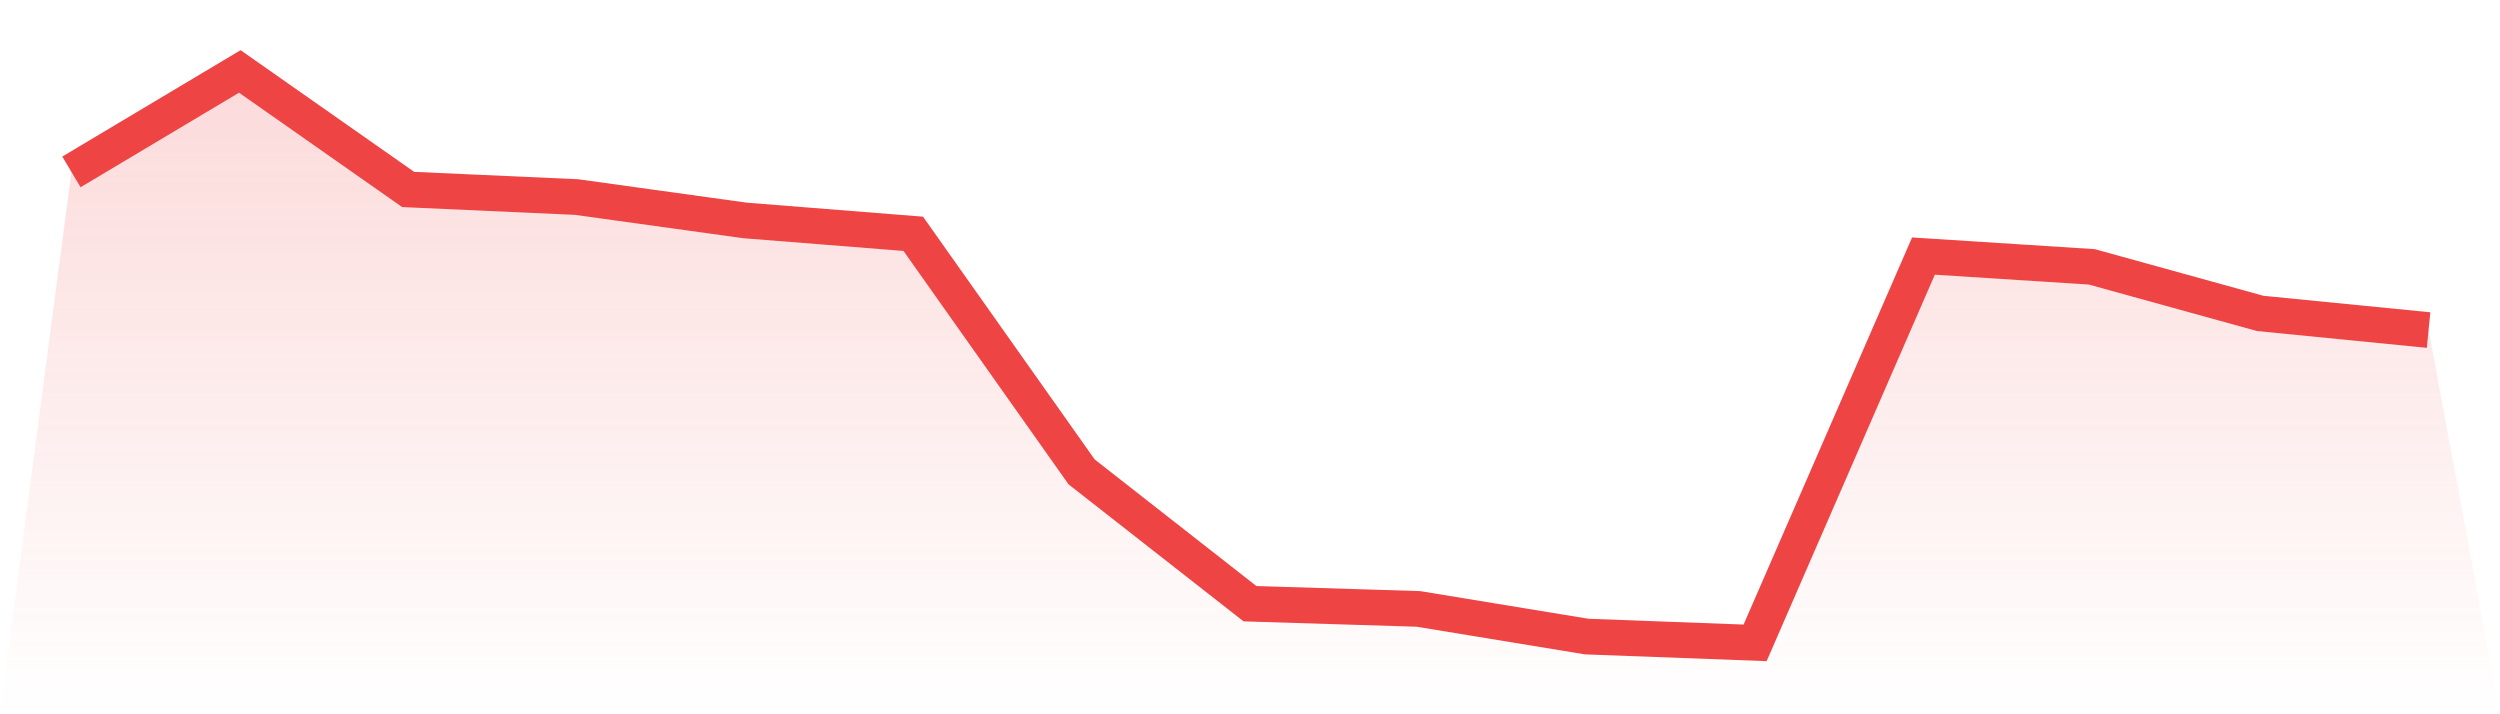
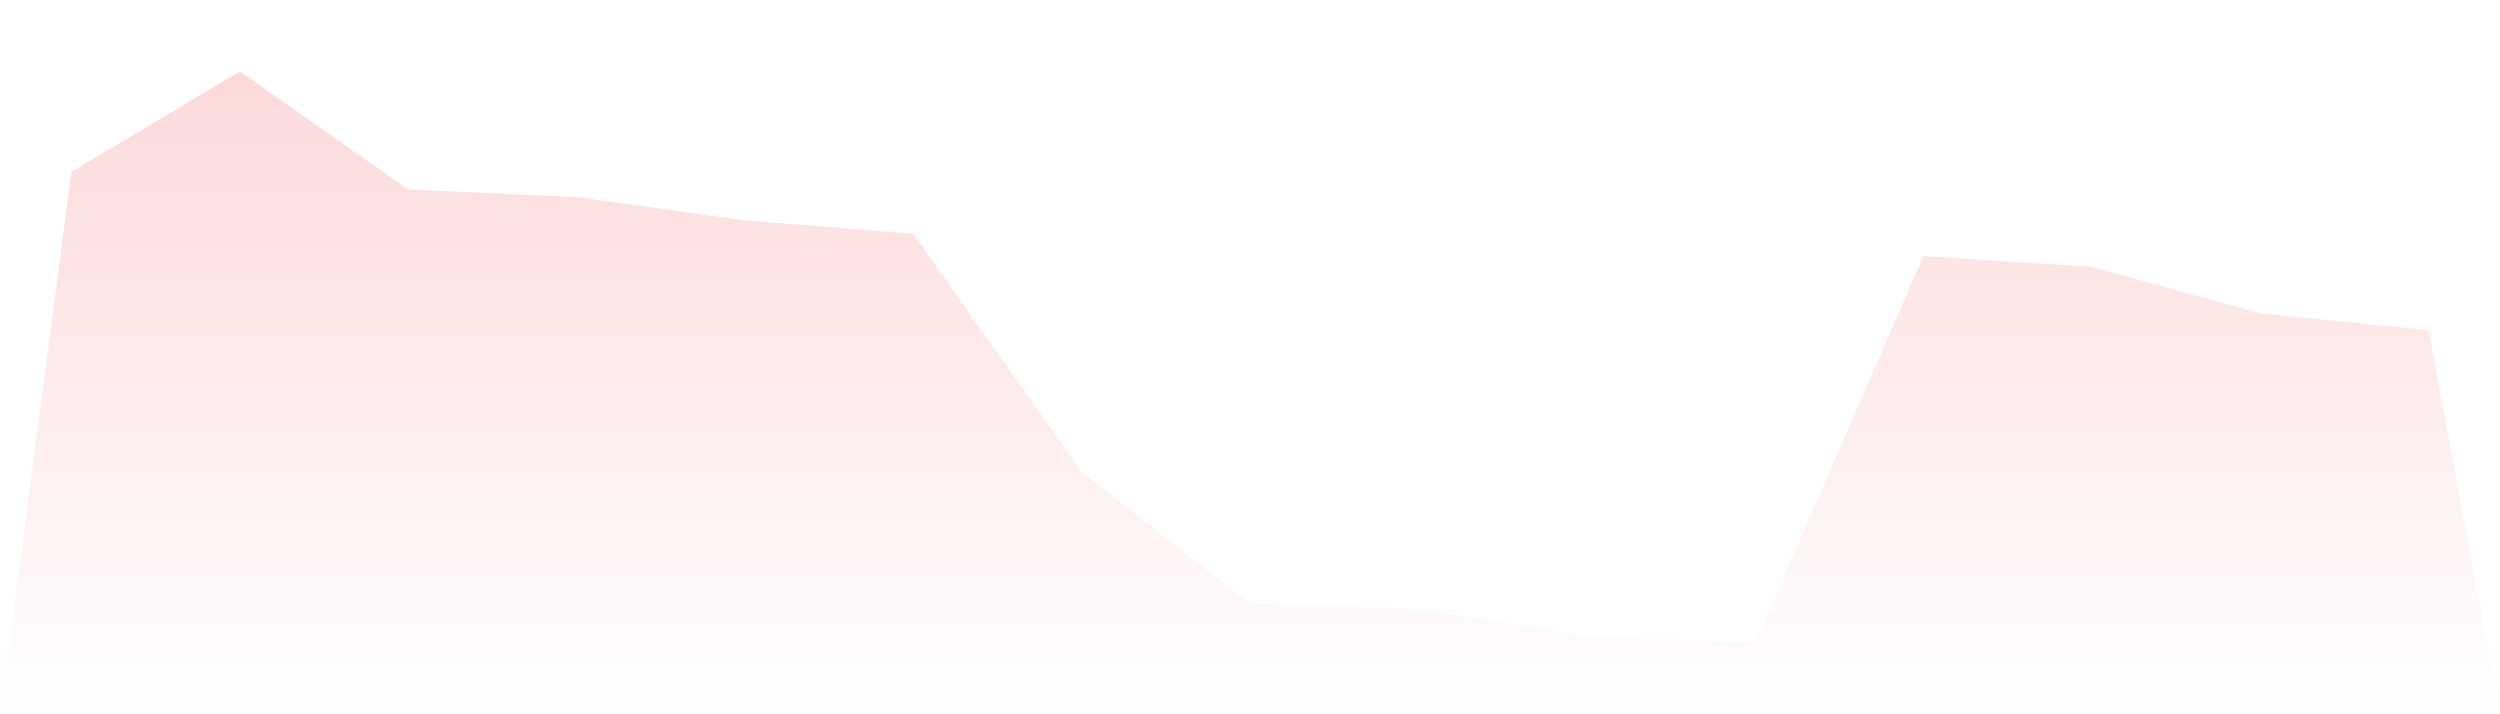
<svg xmlns="http://www.w3.org/2000/svg" viewBox="0 0 140 40">
  <defs>
    <linearGradient id="gradient" x1="0" x2="0" y1="0" y2="1">
      <stop offset="0%" stop-color="#ef4444" stop-opacity="0.2" />
      <stop offset="100%" stop-color="#ef4444" stop-opacity="0" />
    </linearGradient>
  </defs>
-   <path d="M4,9.626 L4,9.626 L13.429,4 L22.857,10.61 L32.286,11.035 L41.714,12.344 L51.143,13.093 L60.571,26.426 L70,33.808 L79.429,34.099 L88.857,35.648 L98.286,36 L107.714,14.34 L117.143,14.944 L126.571,17.551 L136,18.484 L140,40 L0,40 z" fill="url(#gradient)" />
-   <path d="M4,9.626 L4,9.626 L13.429,4 L22.857,10.61 L32.286,11.035 L41.714,12.344 L51.143,13.093 L60.571,26.426 L70,33.808 L79.429,34.099 L88.857,35.648 L98.286,36 L107.714,14.34 L117.143,14.944 L126.571,17.551 L136,18.484" fill="none" stroke="#ef4444" stroke-width="2" />
+   <path d="M4,9.626 L4,9.626 L13.429,4 L22.857,10.61 L32.286,11.035 L41.714,12.344 L51.143,13.093 L60.571,26.426 L70,33.808 L79.429,34.099 L88.857,35.648 L98.286,36 L107.714,14.34 L117.143,14.944 L126.571,17.551 L136,18.484 L140,40 L0,40 " fill="url(#gradient)" />
</svg>